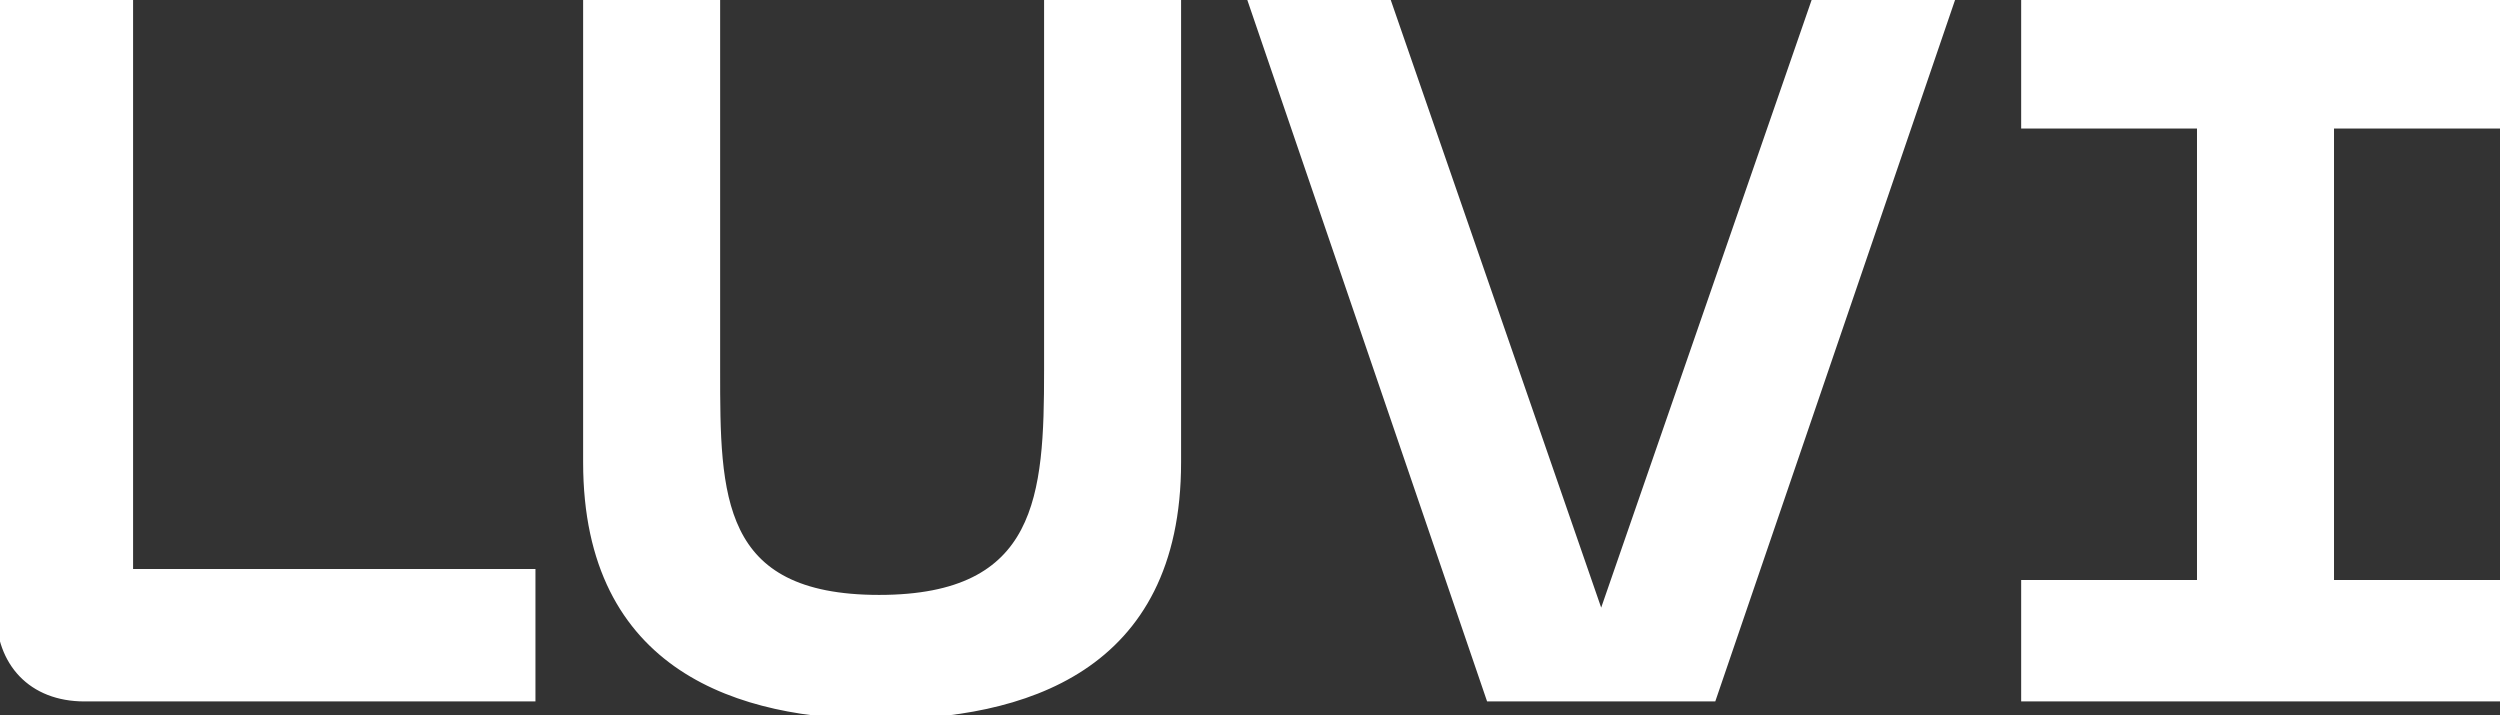
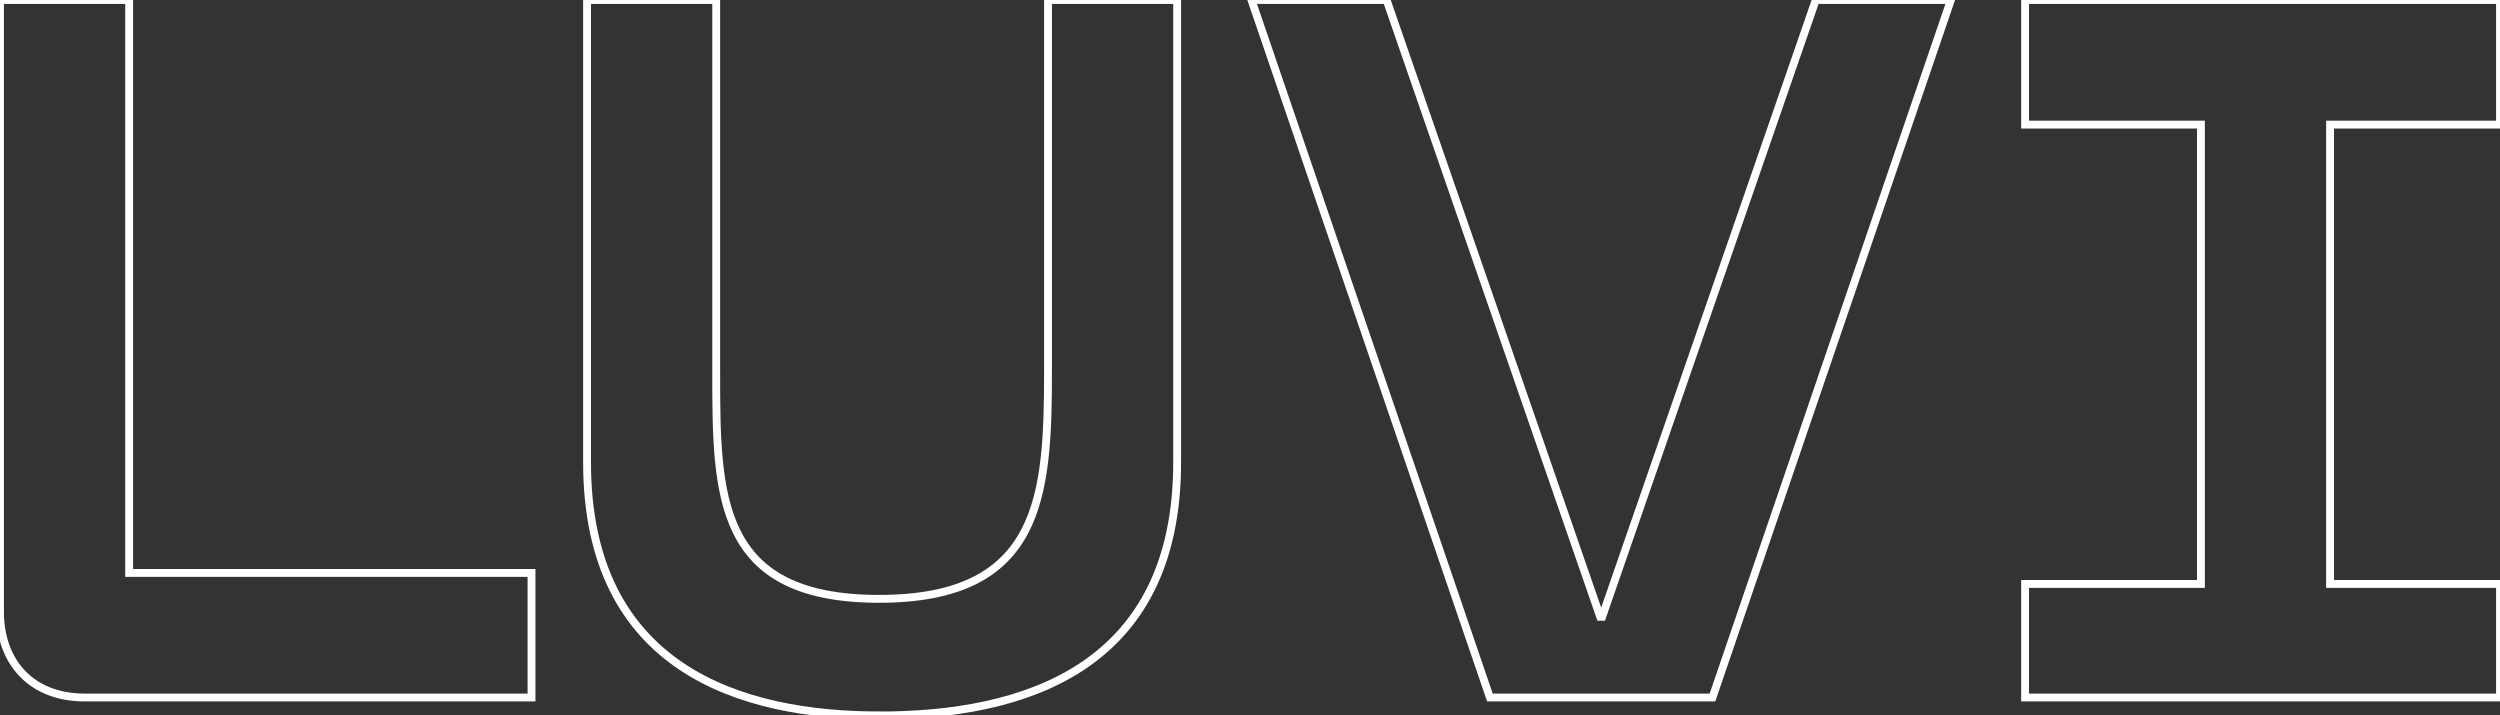
<svg xmlns="http://www.w3.org/2000/svg" width="318" height="91" viewBox="0 0 318 91" fill="none">
  <rect x="0" y="0" width="318" height="91" fill="#333333" stroke="none" />
-   <path d="M91.102 47.148C91.102 62.994 91.102 76.173 111.824 76.173C132.547 76.173 133.307 62.994 133.307 47.148V0H149.734V58.81C149.734 85.176 130.02 91.007 111.824 91.007L111.831 91C94.388 91 74.674 85.169 74.674 58.804V0H91.102V47.148ZM16.428 72.876H67.61V88.722H10.745C4.047 88.722 0 84.282 0 77.821V0H16.428V72.876ZM203.546 78.458H203.795L230.967 0H248.154L217.826 88.722H189.515L159.187 0H176.374L203.546 78.458ZM318 15.846H296.386V74.275H318V88.722H257.592V74.275H279.958V15.846H257.592V0H318V15.846Z" fill="white" />
  <path d="M91.102 47.148C91.102 62.994 91.102 76.173 111.824 76.173C132.547 76.173 133.307 62.994 133.307 47.148V0H149.734V58.81C149.734 85.176 130.02 91.007 111.824 91.007L111.831 91C94.388 91 74.674 85.169 74.674 58.804V0H91.102V47.148ZM16.428 72.876H67.61V88.722H10.745C4.047 88.722 0 84.282 0 77.821V0H16.428V72.876ZM203.546 78.458H203.795L230.967 0H248.154L217.826 88.722H189.515L159.187 0H176.374L203.546 78.458ZM318 15.846H296.386V74.275H318V88.722H257.592V74.275H279.958V15.846H257.592V0H318V15.846Z" stroke="white" />
</svg>